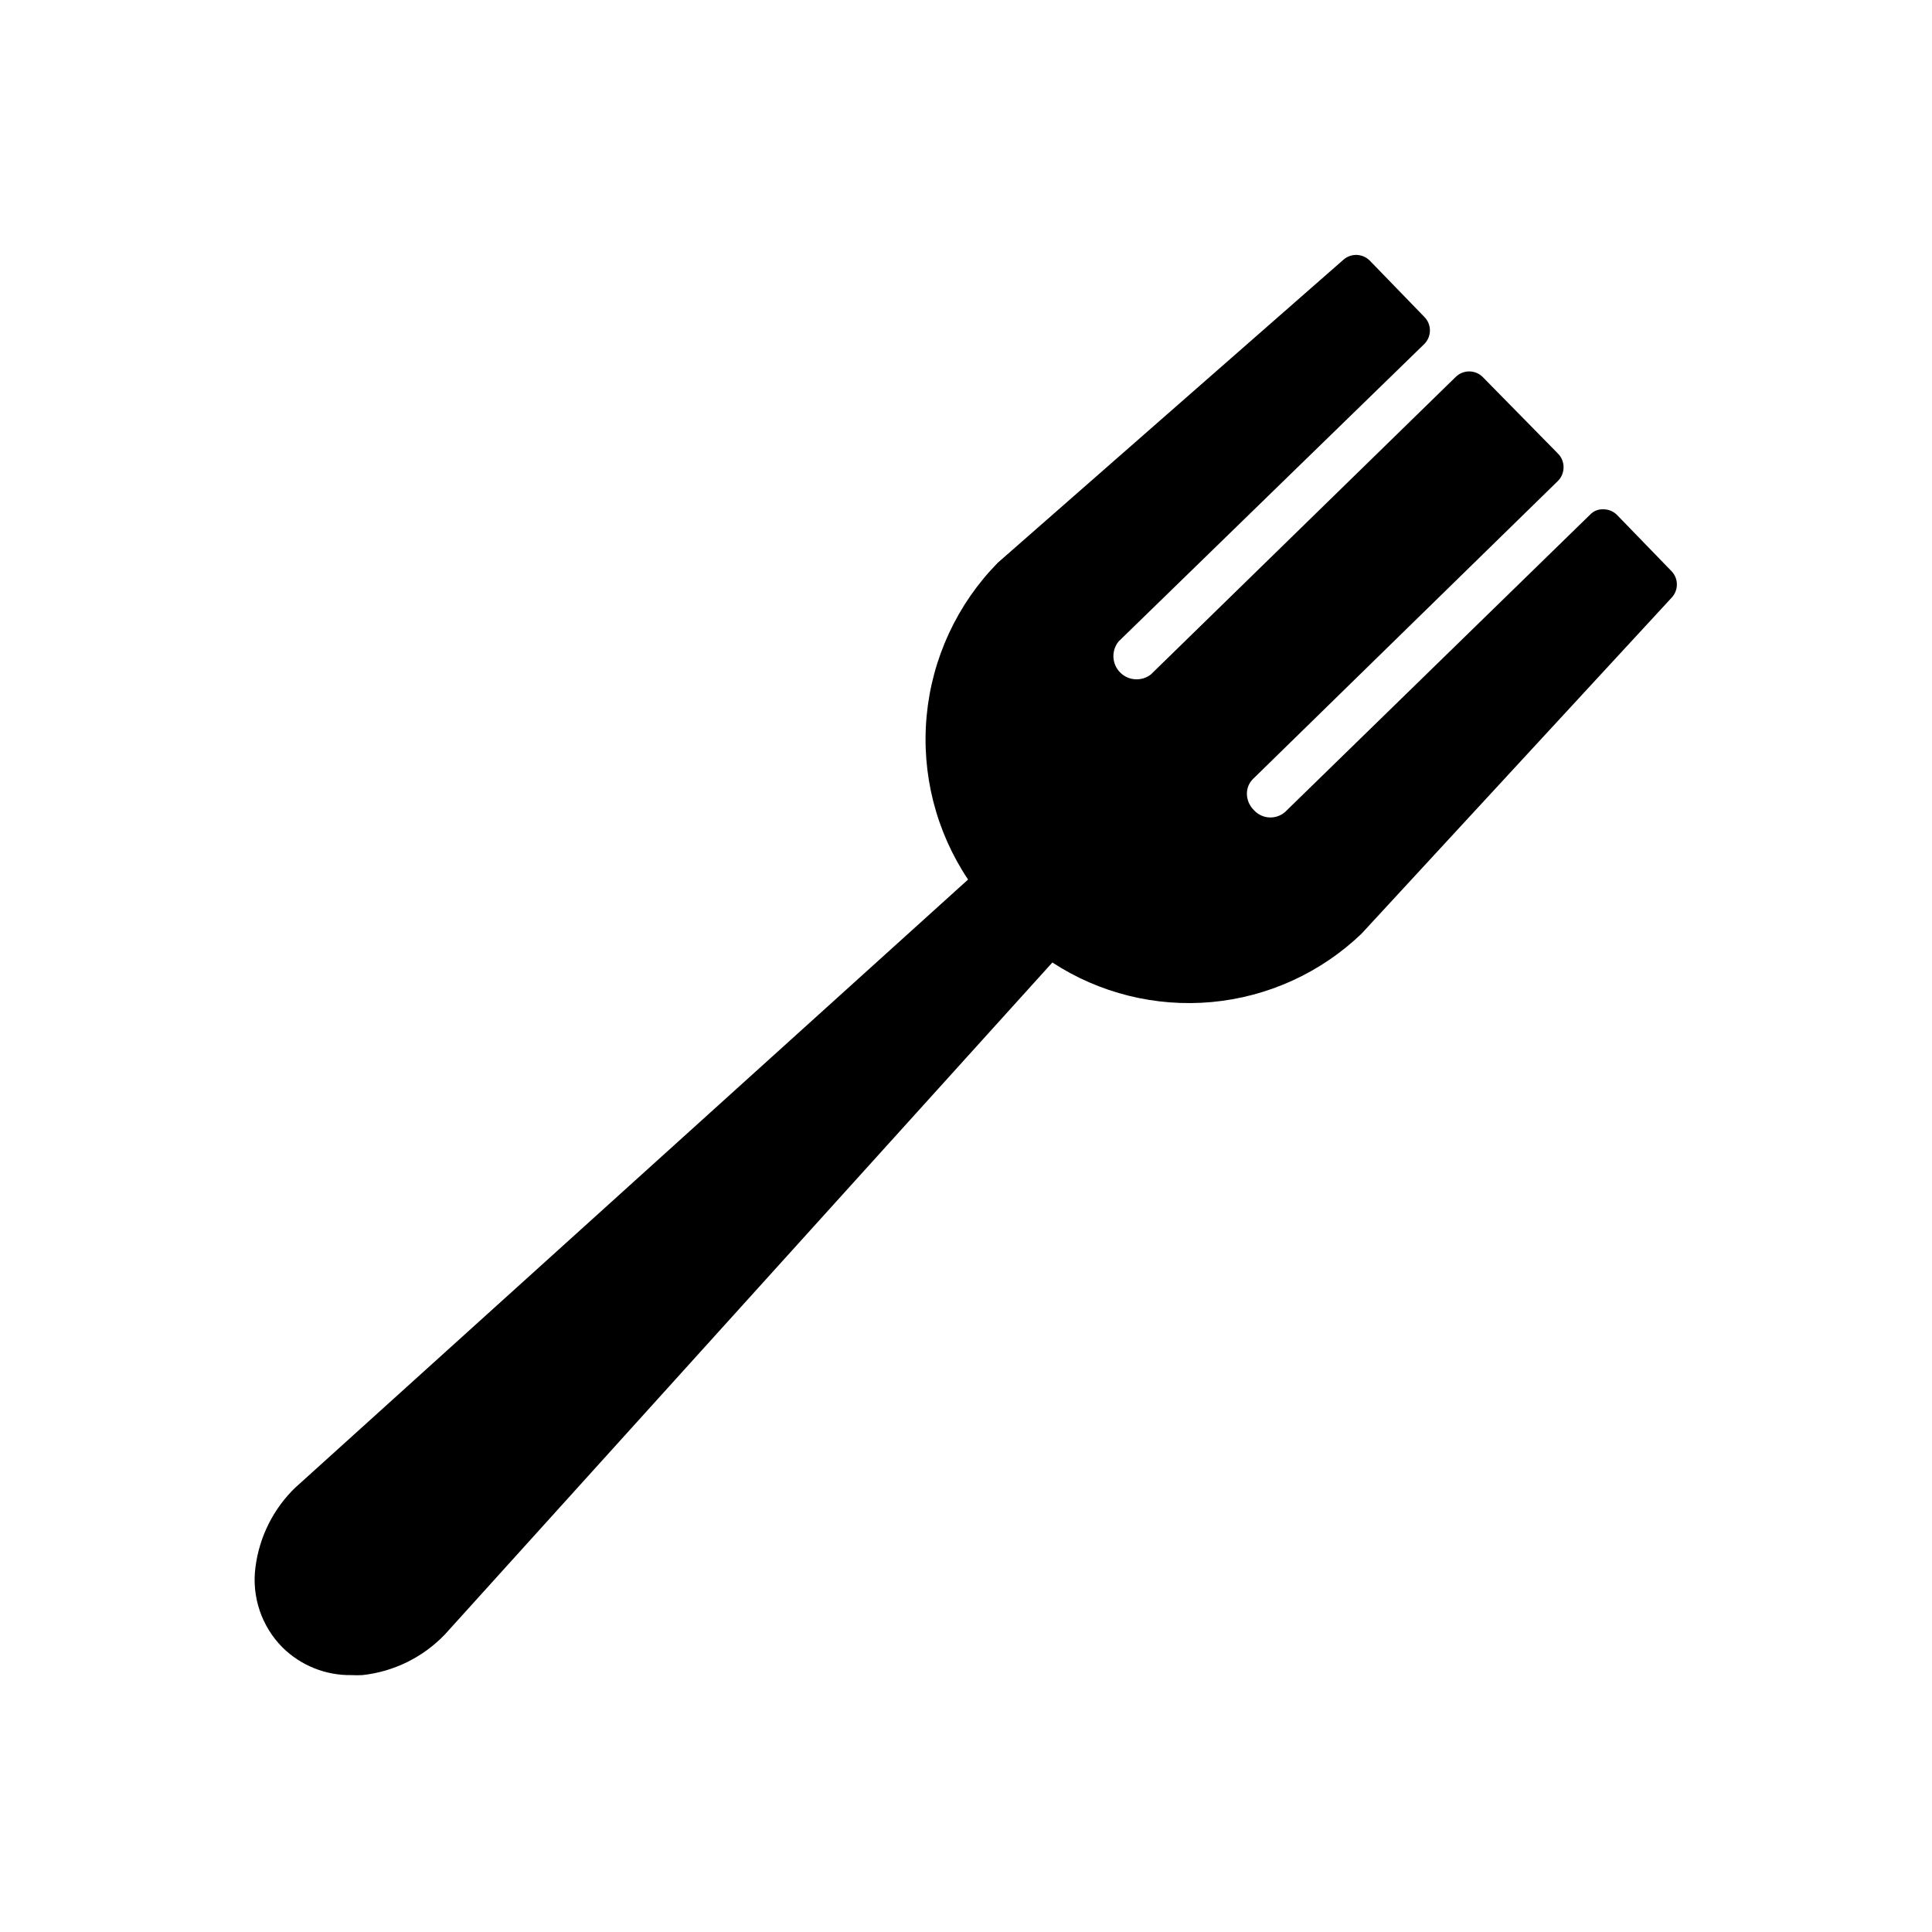
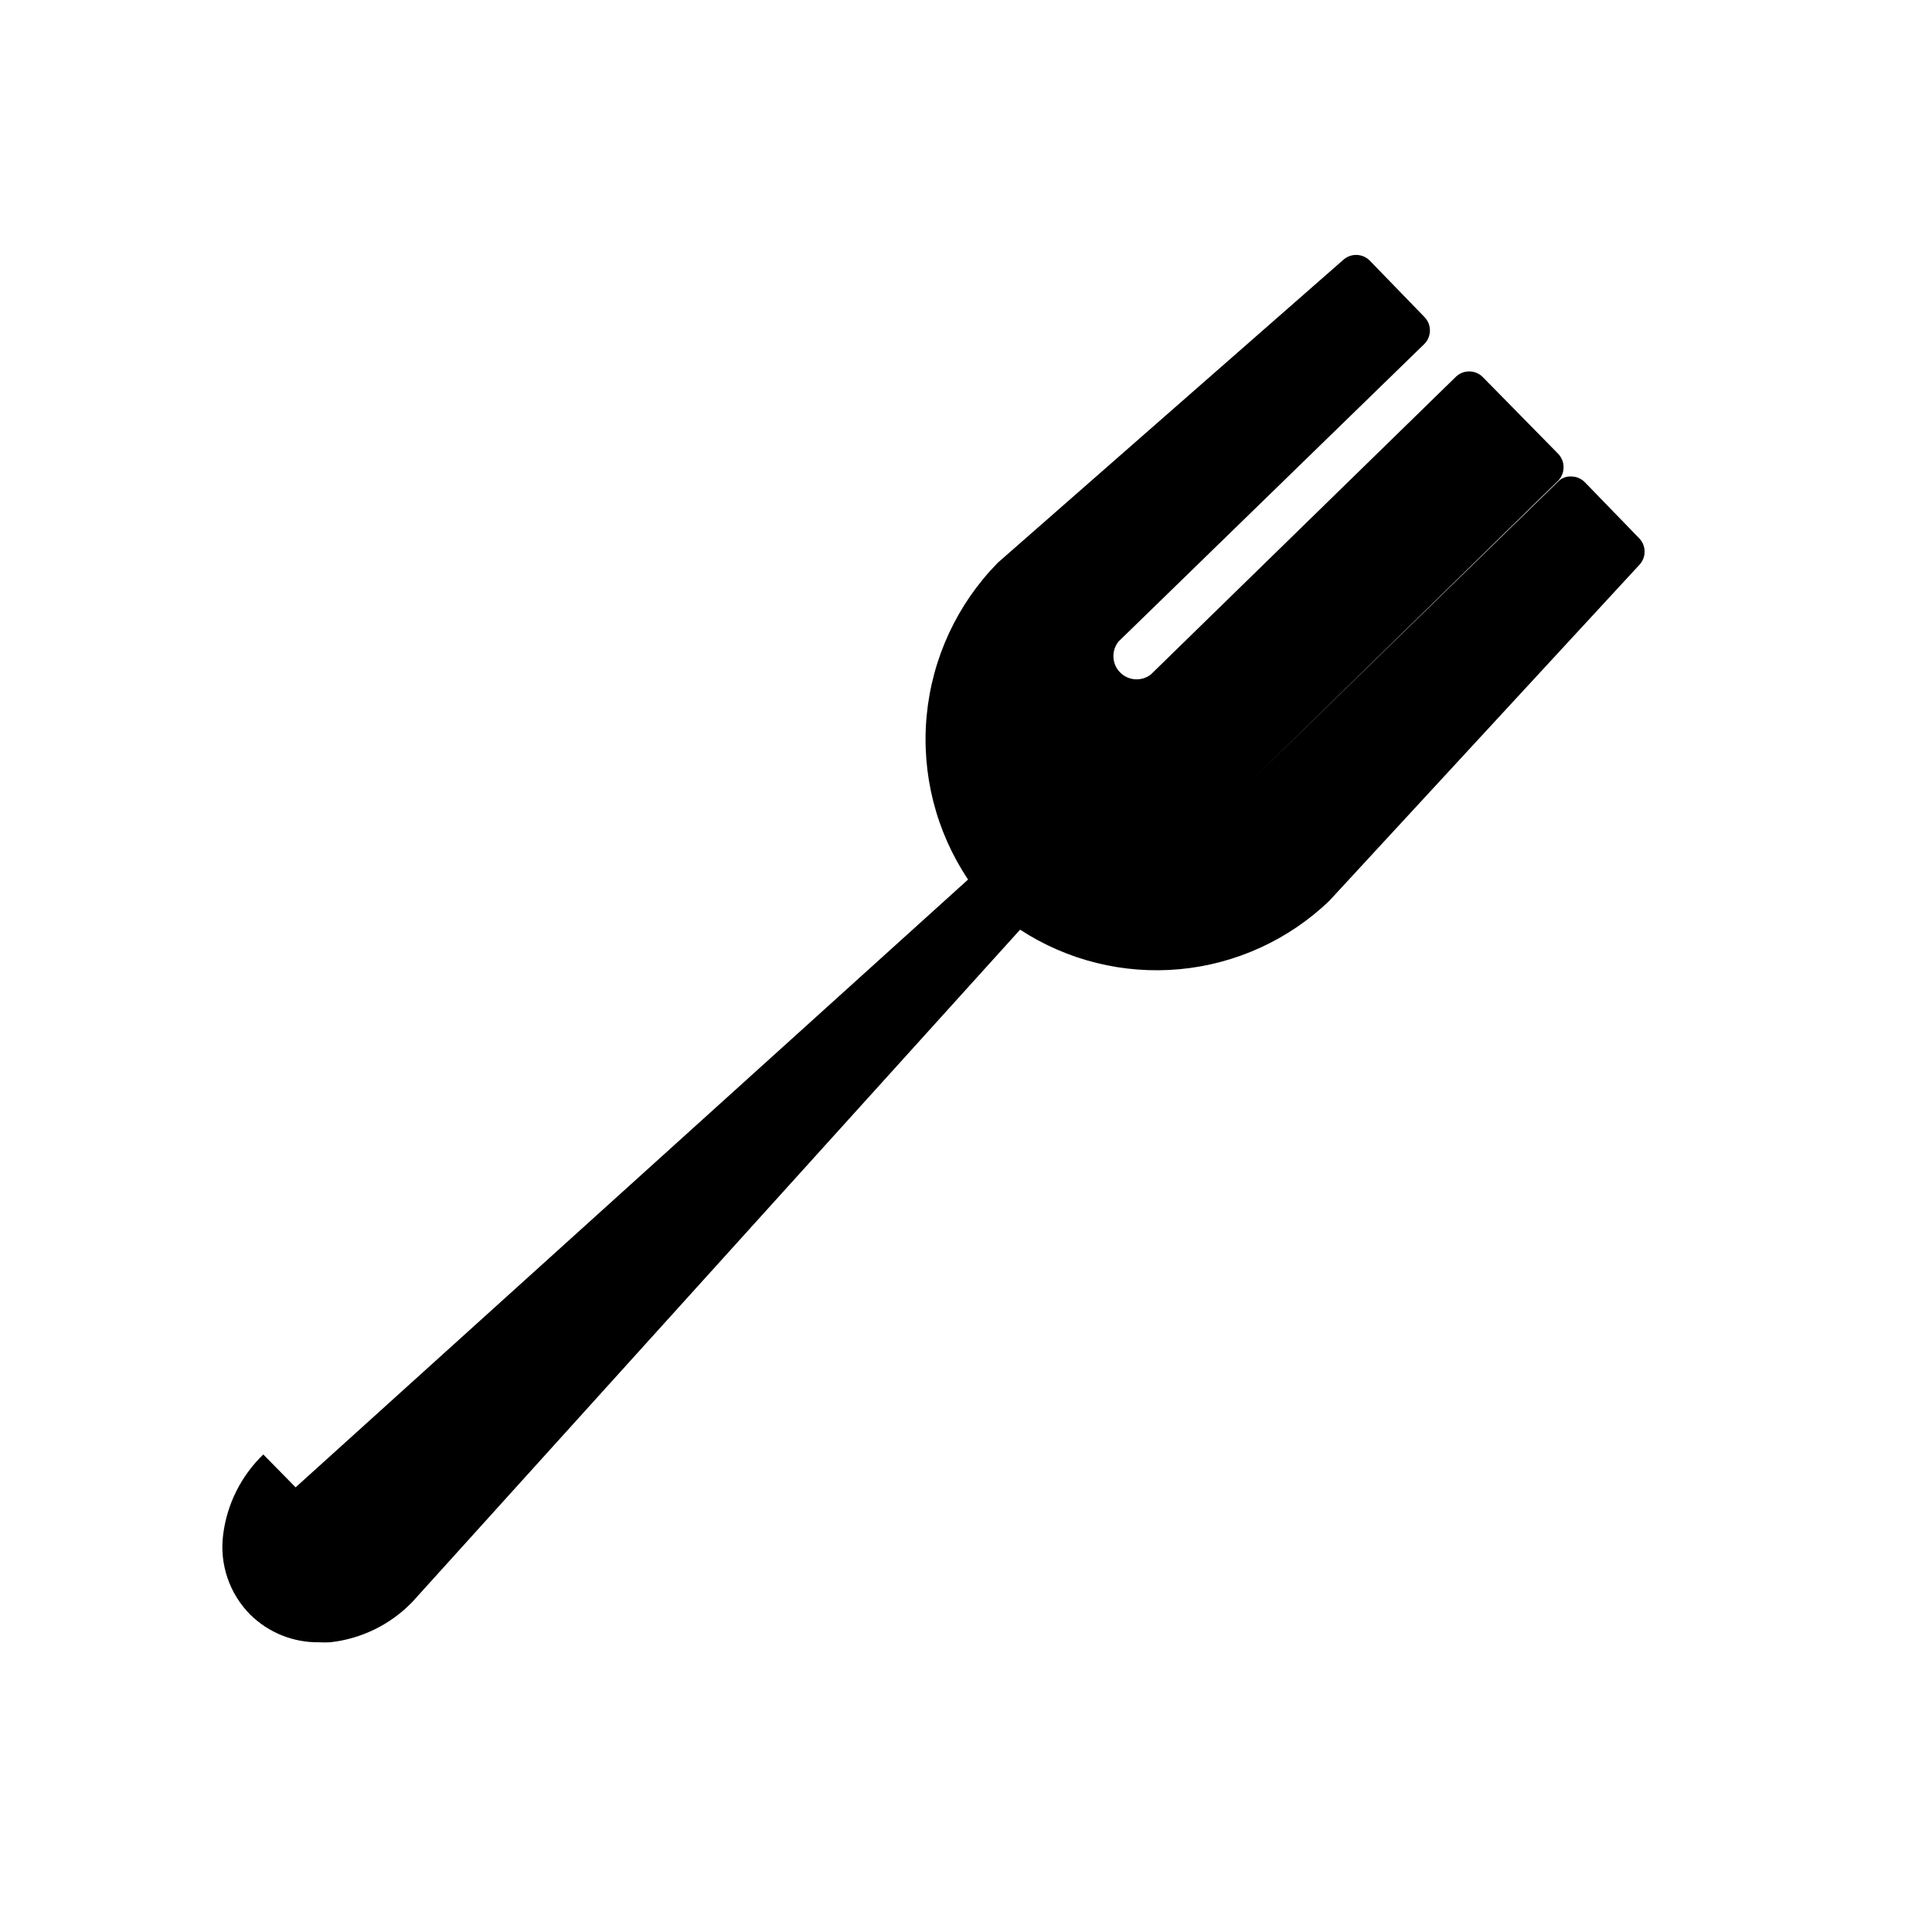
<svg xmlns="http://www.w3.org/2000/svg" fill="#000000" width="800px" height="800px" version="1.1" viewBox="144 144 512 512">
-   <path d="m222.34 538.16 178.21-161.07c-8.539-12.77-12.414-28.09-10.977-43.387 1.434-15.293 8.098-29.625 18.863-40.582l91.602-80.305c2.027-1.77 5.082-1.66 6.973 0.258l14.453 14.91c1.973 1.984 1.973 5.188 0 7.176l-81.016 78.828c-1.977 2.426-1.816 5.949 0.367 8.188 2.188 2.242 5.707 2.484 8.18 0.562l80.766-78.828c1.984-1.973 5.188-1.973 7.172 0l20 20.355c0.949 0.984 1.461 2.305 1.426 3.664-0.02 1.344-0.566 2.625-1.527 3.562l-80.812 78.984c-1.02 1.027-1.586 2.418-1.578 3.867 0.012 1.629 0.672 3.184 1.832 4.324 2.156 2.418 5.859 2.644 8.297 0.508l80.812-78.777c0.93-0.992 2.254-1.516 3.613-1.422 1.344 0.016 2.621 0.566 3.562 1.523l14.453 14.91c1.84 1.961 1.84 5.016 0 6.973l-82.238 89.109c-10.793 10.316-24.754 16.684-39.621 18.059-14.863 1.375-29.758-2.316-42.262-10.477l-161.02 178.11c-5.789 6.031-13.52 9.832-21.832 10.738-0.965 0.051-1.934 0.051-2.898 0-6.828 0.109-13.41-2.531-18.27-7.328-5.547-5.582-8.195-13.418-7.176-21.219 1.016-8.082 4.769-15.574 10.637-21.223z" />
+   <path d="m222.34 538.16 178.21-161.07c-8.539-12.77-12.414-28.09-10.977-43.387 1.434-15.293 8.098-29.625 18.863-40.582l91.602-80.305c2.027-1.77 5.082-1.66 6.973 0.258l14.453 14.91c1.973 1.984 1.973 5.188 0 7.176l-81.016 78.828c-1.977 2.426-1.816 5.949 0.367 8.188 2.188 2.242 5.707 2.484 8.18 0.562l80.766-78.828c1.984-1.973 5.188-1.973 7.172 0l20 20.355c0.949 0.984 1.461 2.305 1.426 3.664-0.02 1.344-0.566 2.625-1.527 3.562l-80.812 78.984l80.812-78.777c0.93-0.992 2.254-1.516 3.613-1.422 1.344 0.016 2.621 0.566 3.562 1.523l14.453 14.91c1.84 1.961 1.84 5.016 0 6.973l-82.238 89.109c-10.793 10.316-24.754 16.684-39.621 18.059-14.863 1.375-29.758-2.316-42.262-10.477l-161.02 178.11c-5.789 6.031-13.52 9.832-21.832 10.738-0.965 0.051-1.934 0.051-2.898 0-6.828 0.109-13.41-2.531-18.27-7.328-5.547-5.582-8.195-13.418-7.176-21.219 1.016-8.082 4.769-15.574 10.637-21.223z" />
</svg>